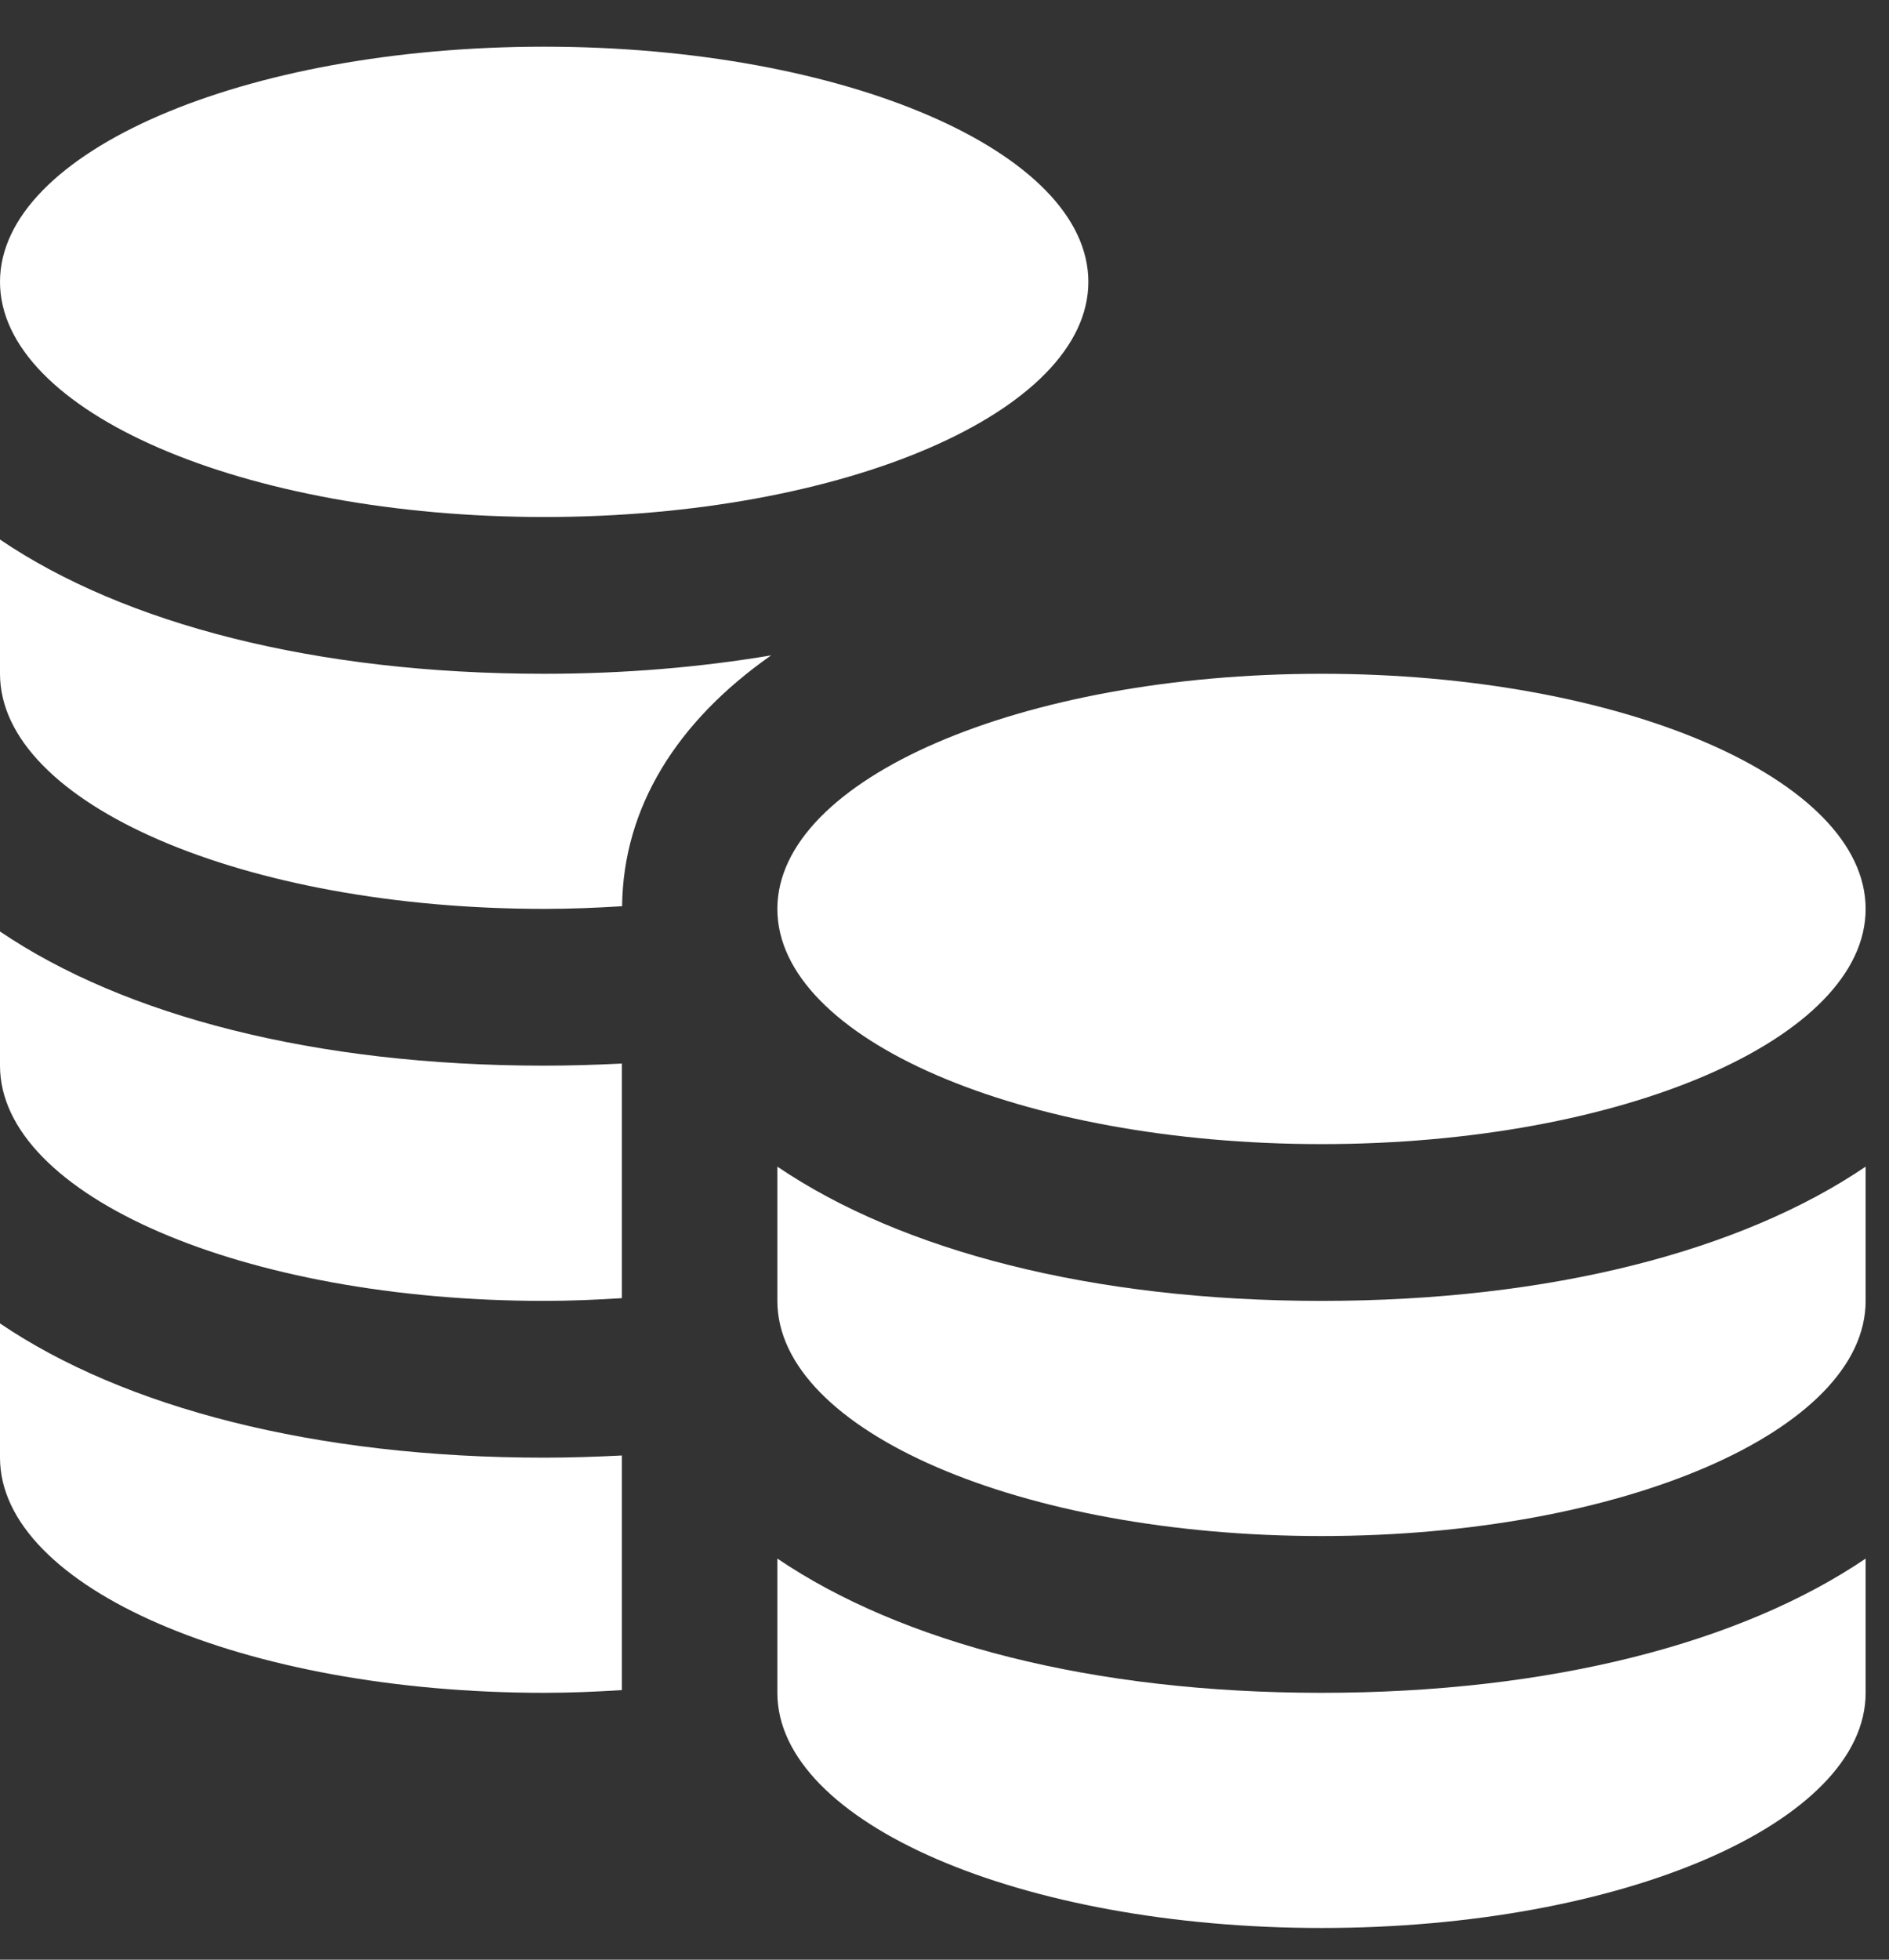
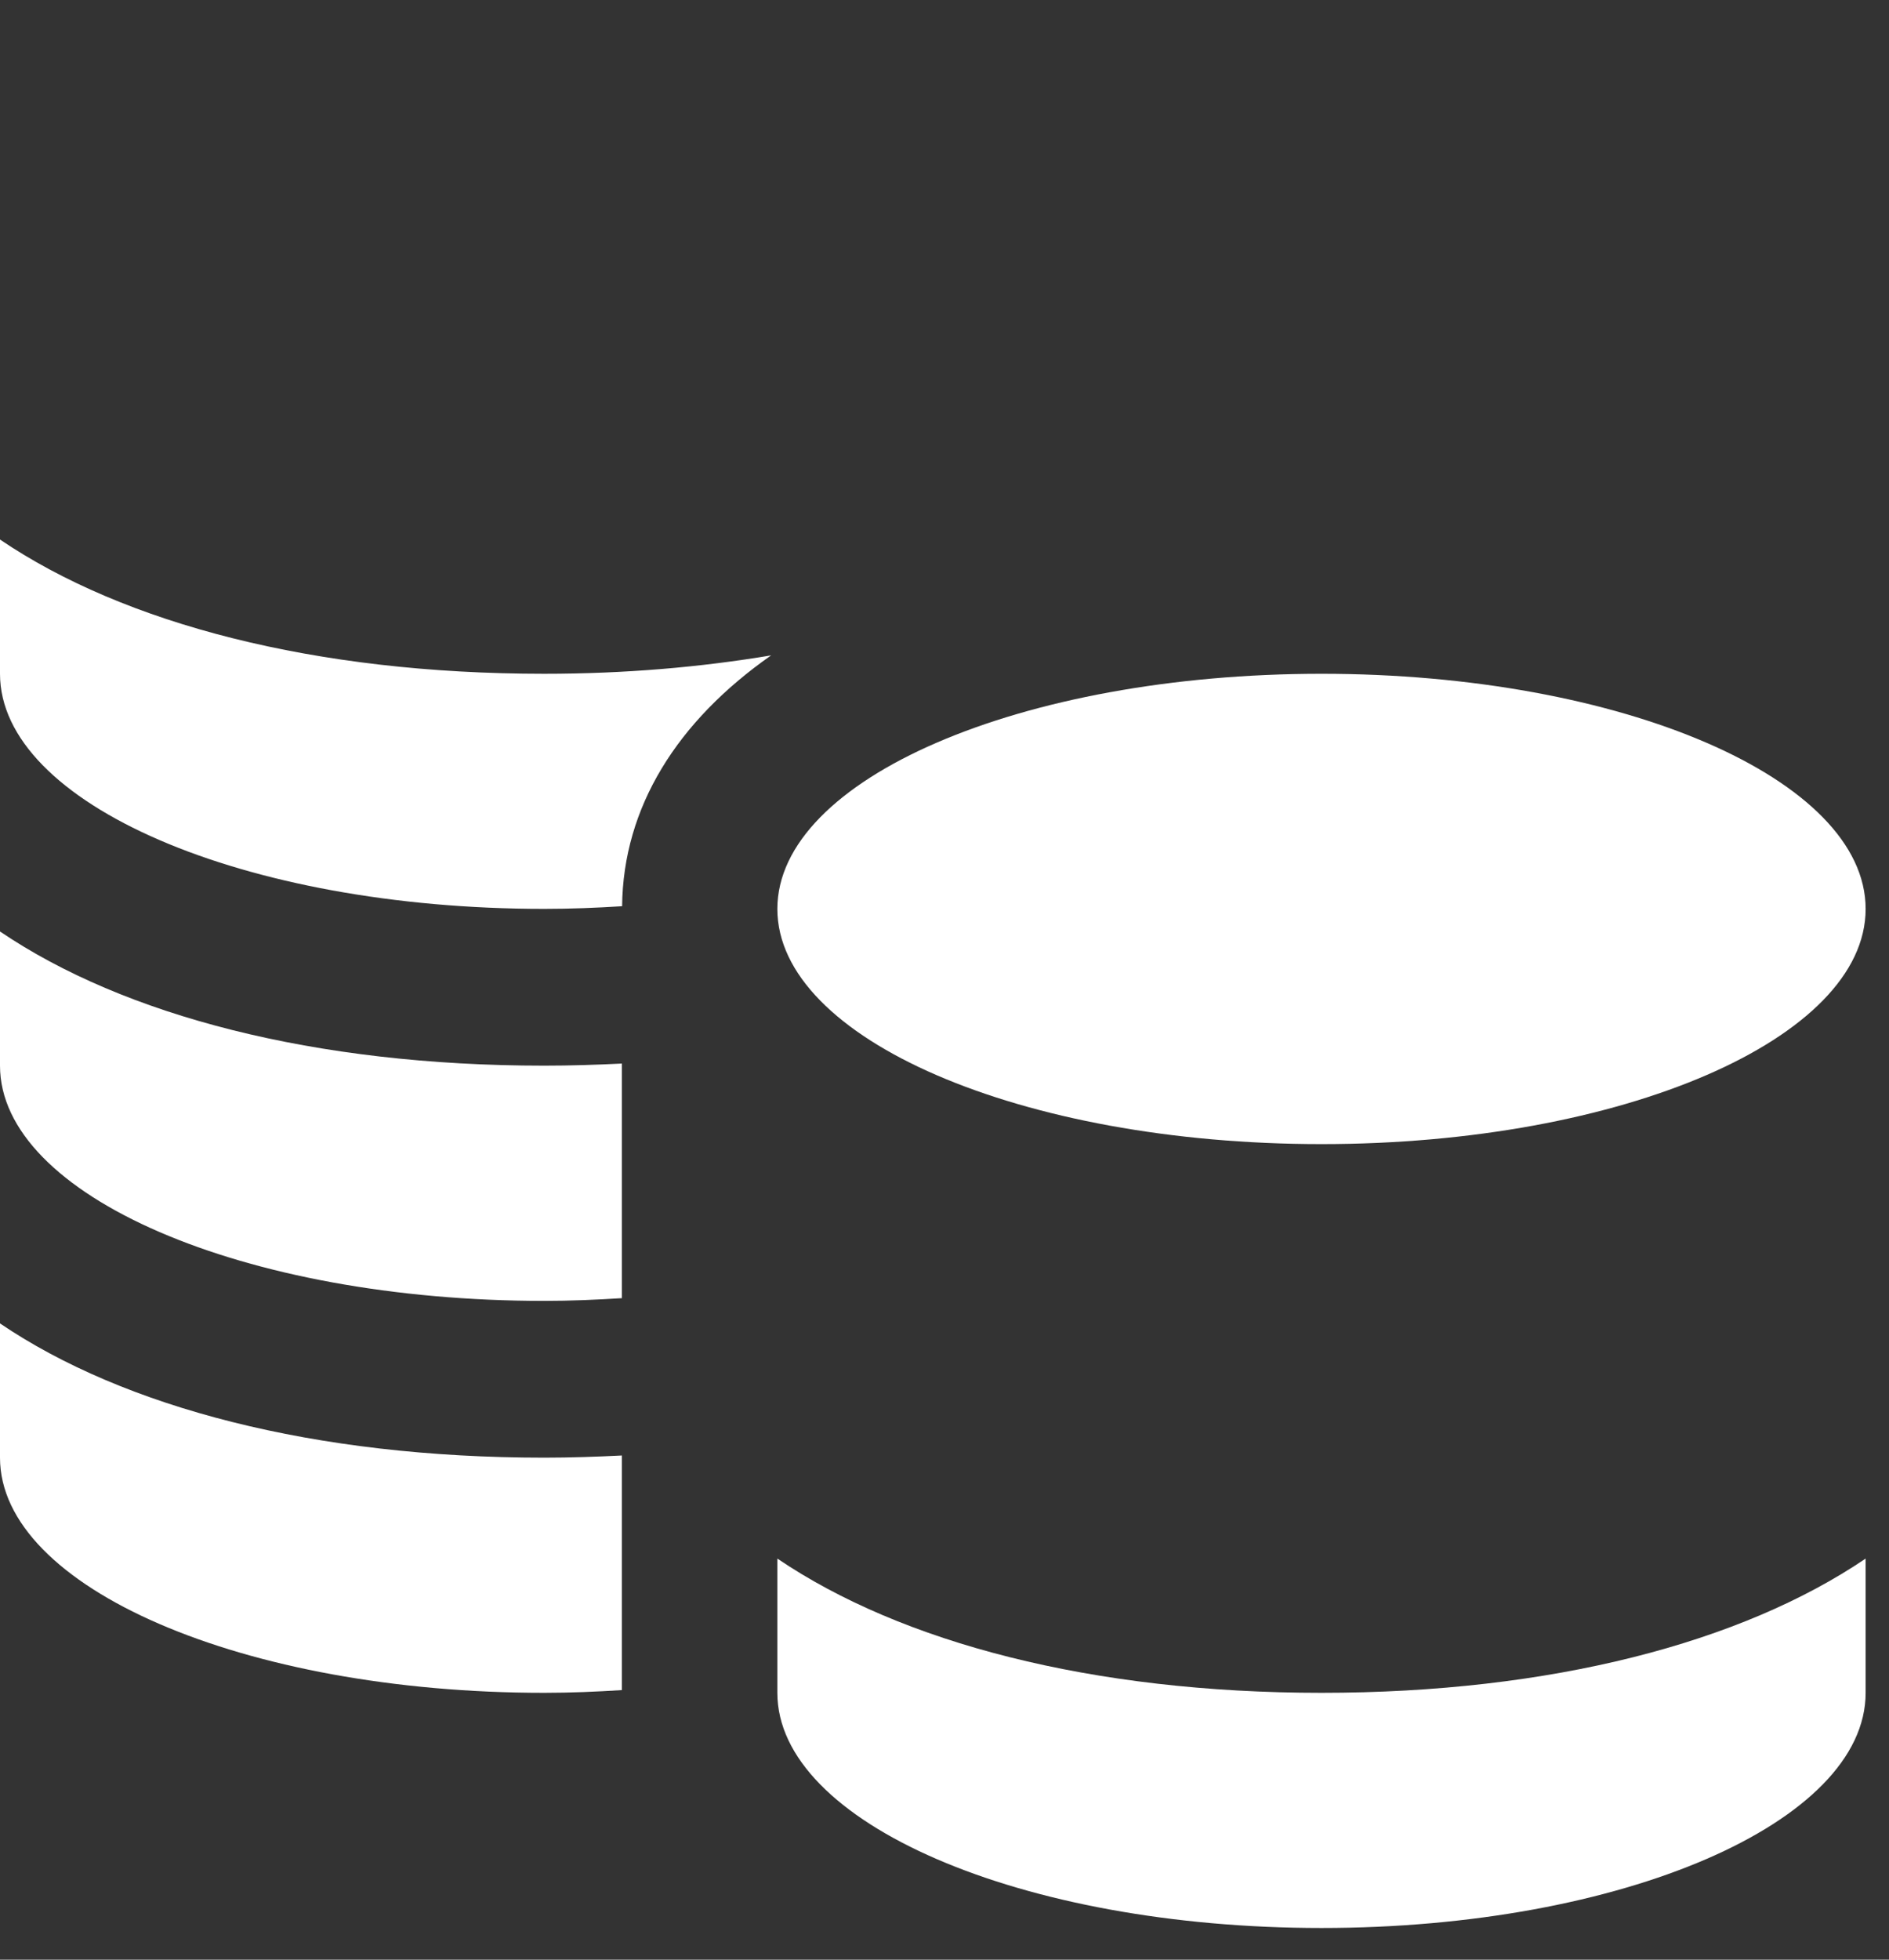
<svg xmlns="http://www.w3.org/2000/svg" width="27" height="28" viewBox="0 0 27 28" fill="none">
  <rect x="0" y="0" width="27" height="28" fill="#333333" stroke="none" />
-   <path d="M18.889 18.587C15.61 18.587 12.885 17.871 11.111 16.669C11.111 17.505 11.111 18.056 11.111 18.587C11.111 20.442 14.593 21.947 18.889 21.947C23.184 21.947 26.666 20.442 26.666 18.587C26.666 18.056 26.666 17.505 26.666 16.669C24.892 17.871 22.168 18.587 18.889 18.587Z" fill="white" />
  <path d="M18.889 24.187C15.61 24.187 12.885 23.471 11.111 22.269C11.111 23.105 11.111 23.656 11.111 24.187C11.111 26.042 14.593 27.547 18.889 27.547C23.184 27.547 26.666 26.042 26.666 24.187C26.666 23.656 26.666 23.105 26.666 22.269C24.892 23.471 22.168 24.187 18.889 24.187Z" fill="white" />
  <path d="M18.889 16.347C23.184 16.347 26.666 14.842 26.666 12.987C26.666 11.131 23.184 9.627 18.889 9.627C14.593 9.627 11.111 11.131 11.111 12.987C11.111 14.842 14.593 16.347 18.889 16.347Z" fill="white" />
-   <path d="M7.778 7.387C12.073 7.387 15.556 5.882 15.556 4.027C15.556 2.171 12.073 0.667 7.778 0.667C3.482 0.667 0 2.171 0 4.027C0 5.882 3.482 7.387 7.778 7.387Z" fill="white" />
  <path d="M8.889 20.796C8.526 20.814 8.157 20.827 7.778 20.827C4.499 20.827 1.774 20.111 0 18.909C0 19.745 0 20.296 0 20.827C0 22.683 3.482 24.187 7.778 24.187C8.156 24.187 8.526 24.171 8.889 24.148V20.796Z" fill="white" />
  <path d="M8.889 15.196C8.526 15.214 8.157 15.226 7.778 15.226C4.499 15.226 1.774 14.511 0 13.309C0 14.145 0 14.696 0 15.226C0 17.082 3.482 18.587 7.778 18.587C8.156 18.587 8.526 18.571 8.889 18.548V15.196Z" fill="white" />
  <path d="M11.022 9.364C10.02 9.532 8.936 9.627 7.778 9.627C4.499 9.627 1.774 8.911 0 7.709C0 8.545 0 9.096 0 9.627C0 11.482 3.482 12.986 7.778 12.986C8.157 12.986 8.527 12.971 8.892 12.948C8.906 11.534 9.678 10.305 11.022 9.364Z" fill="white" />
</svg>